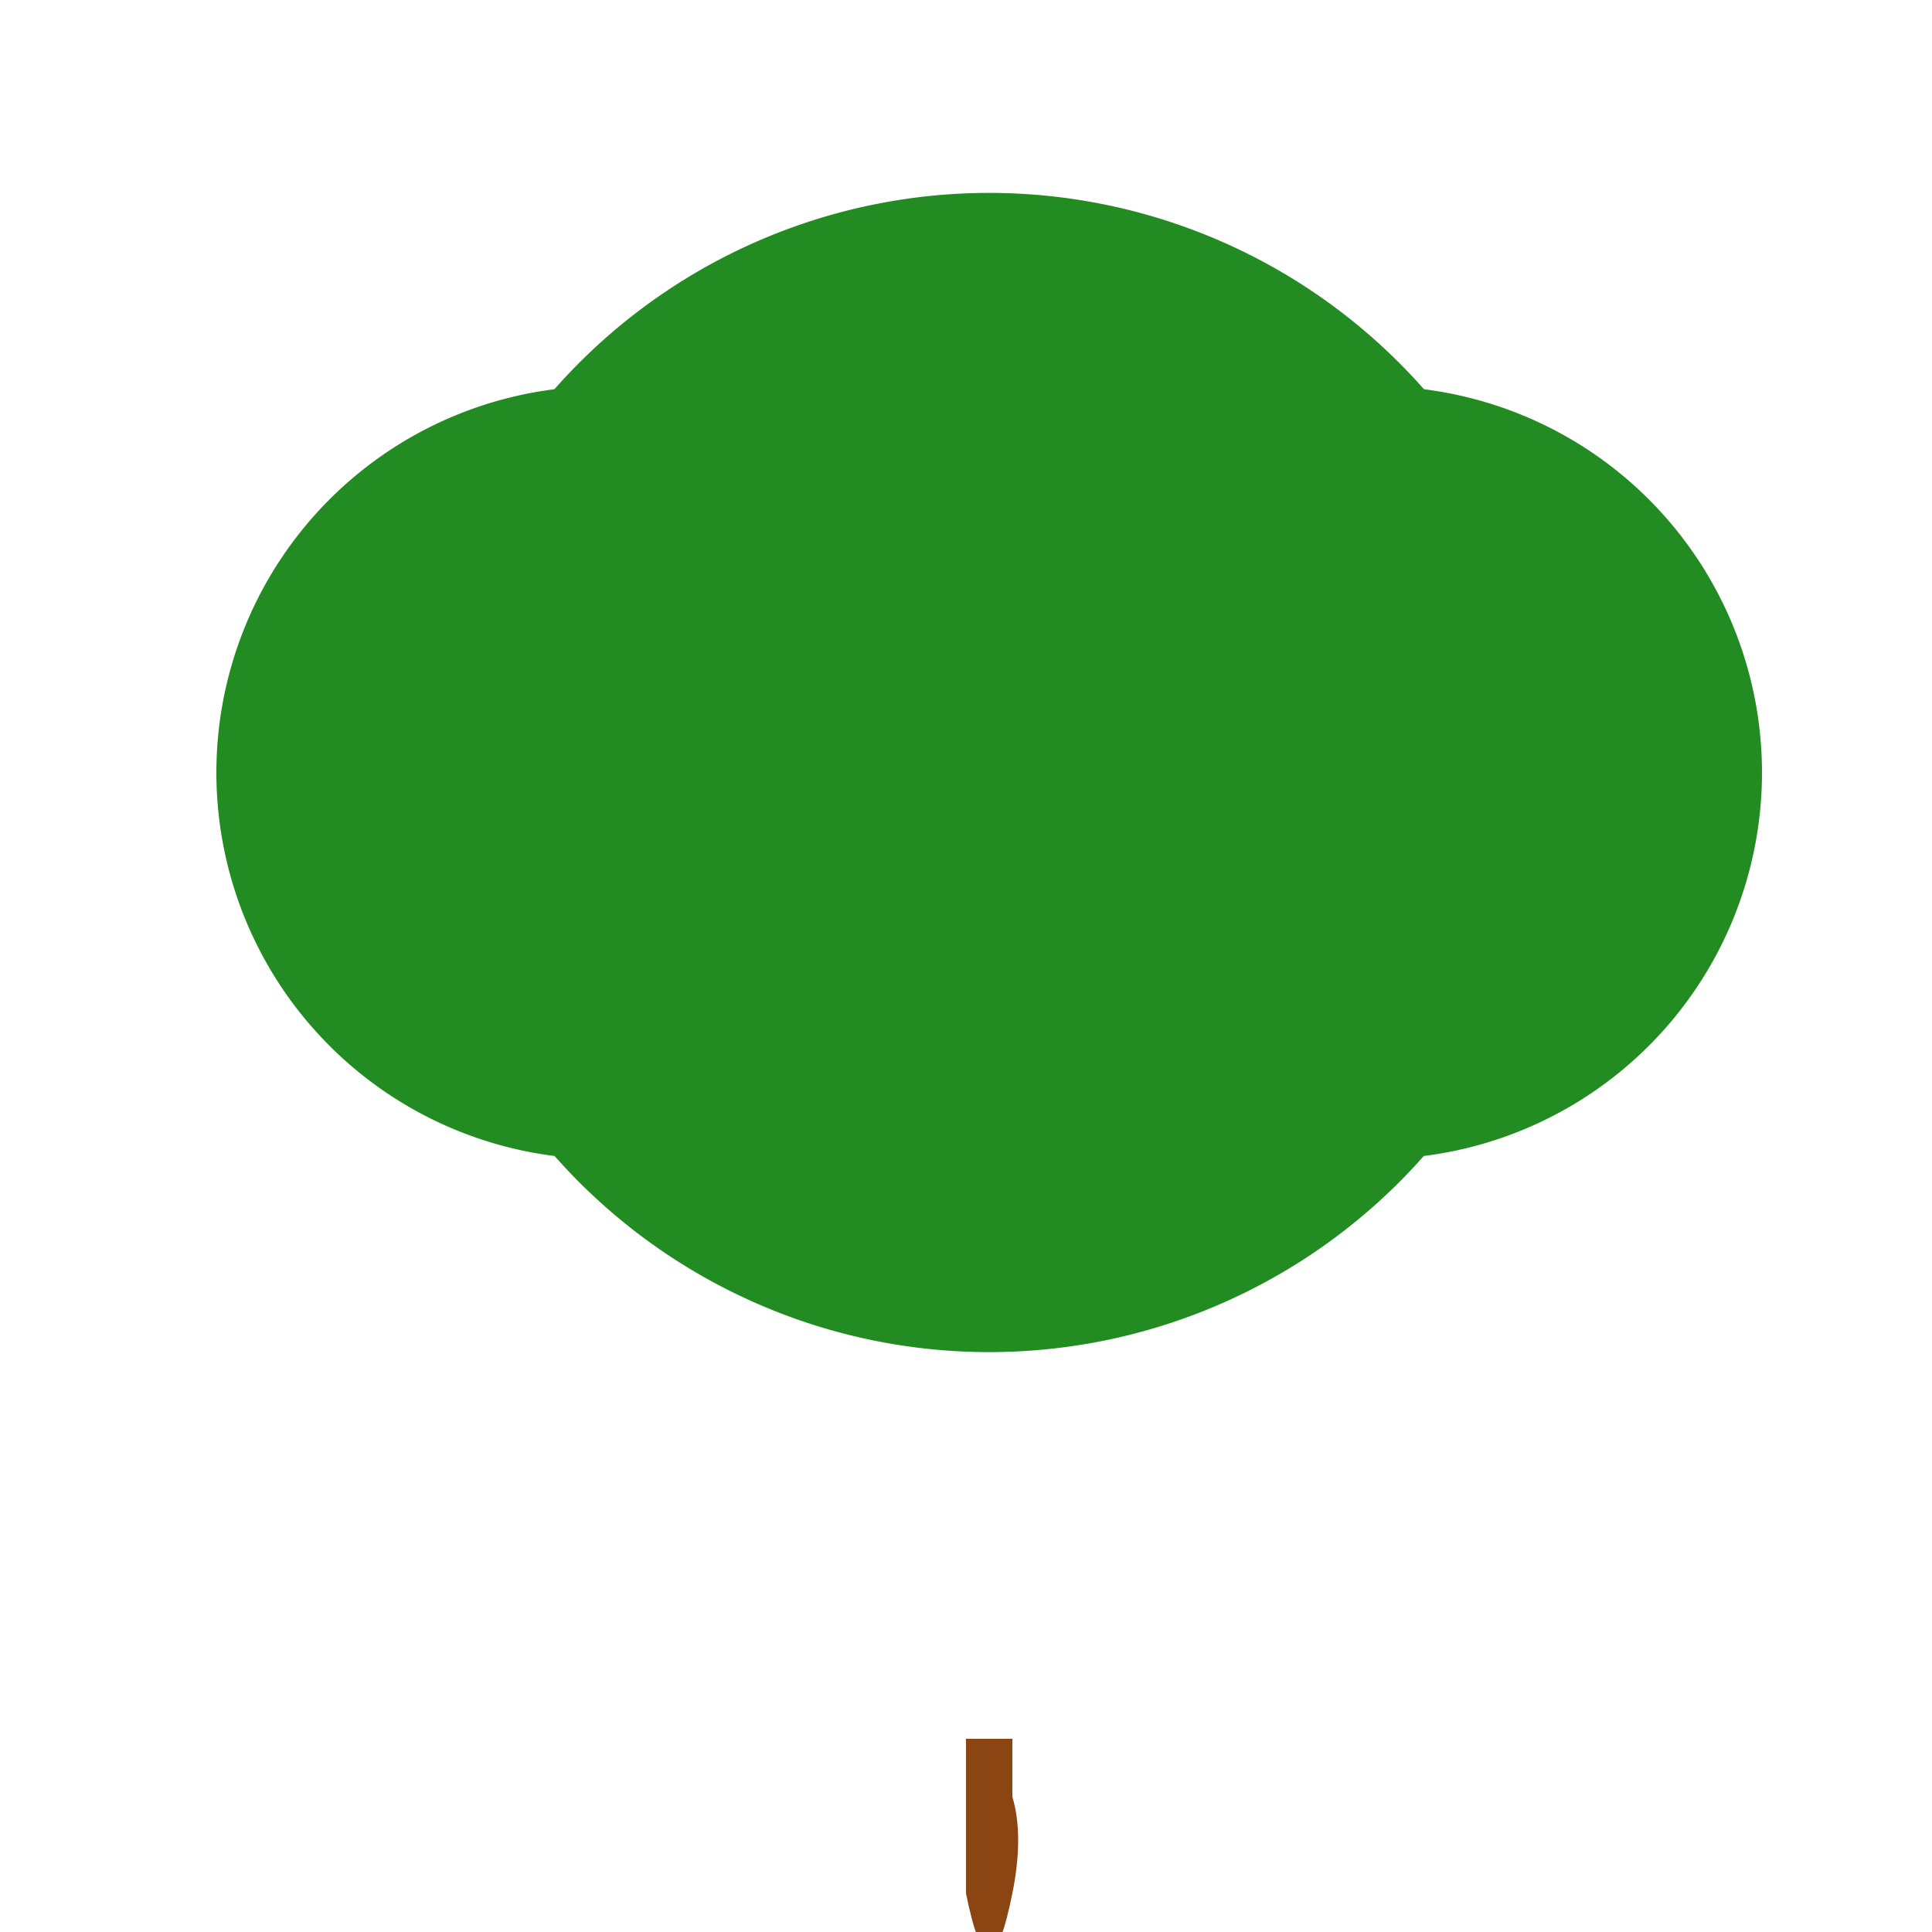
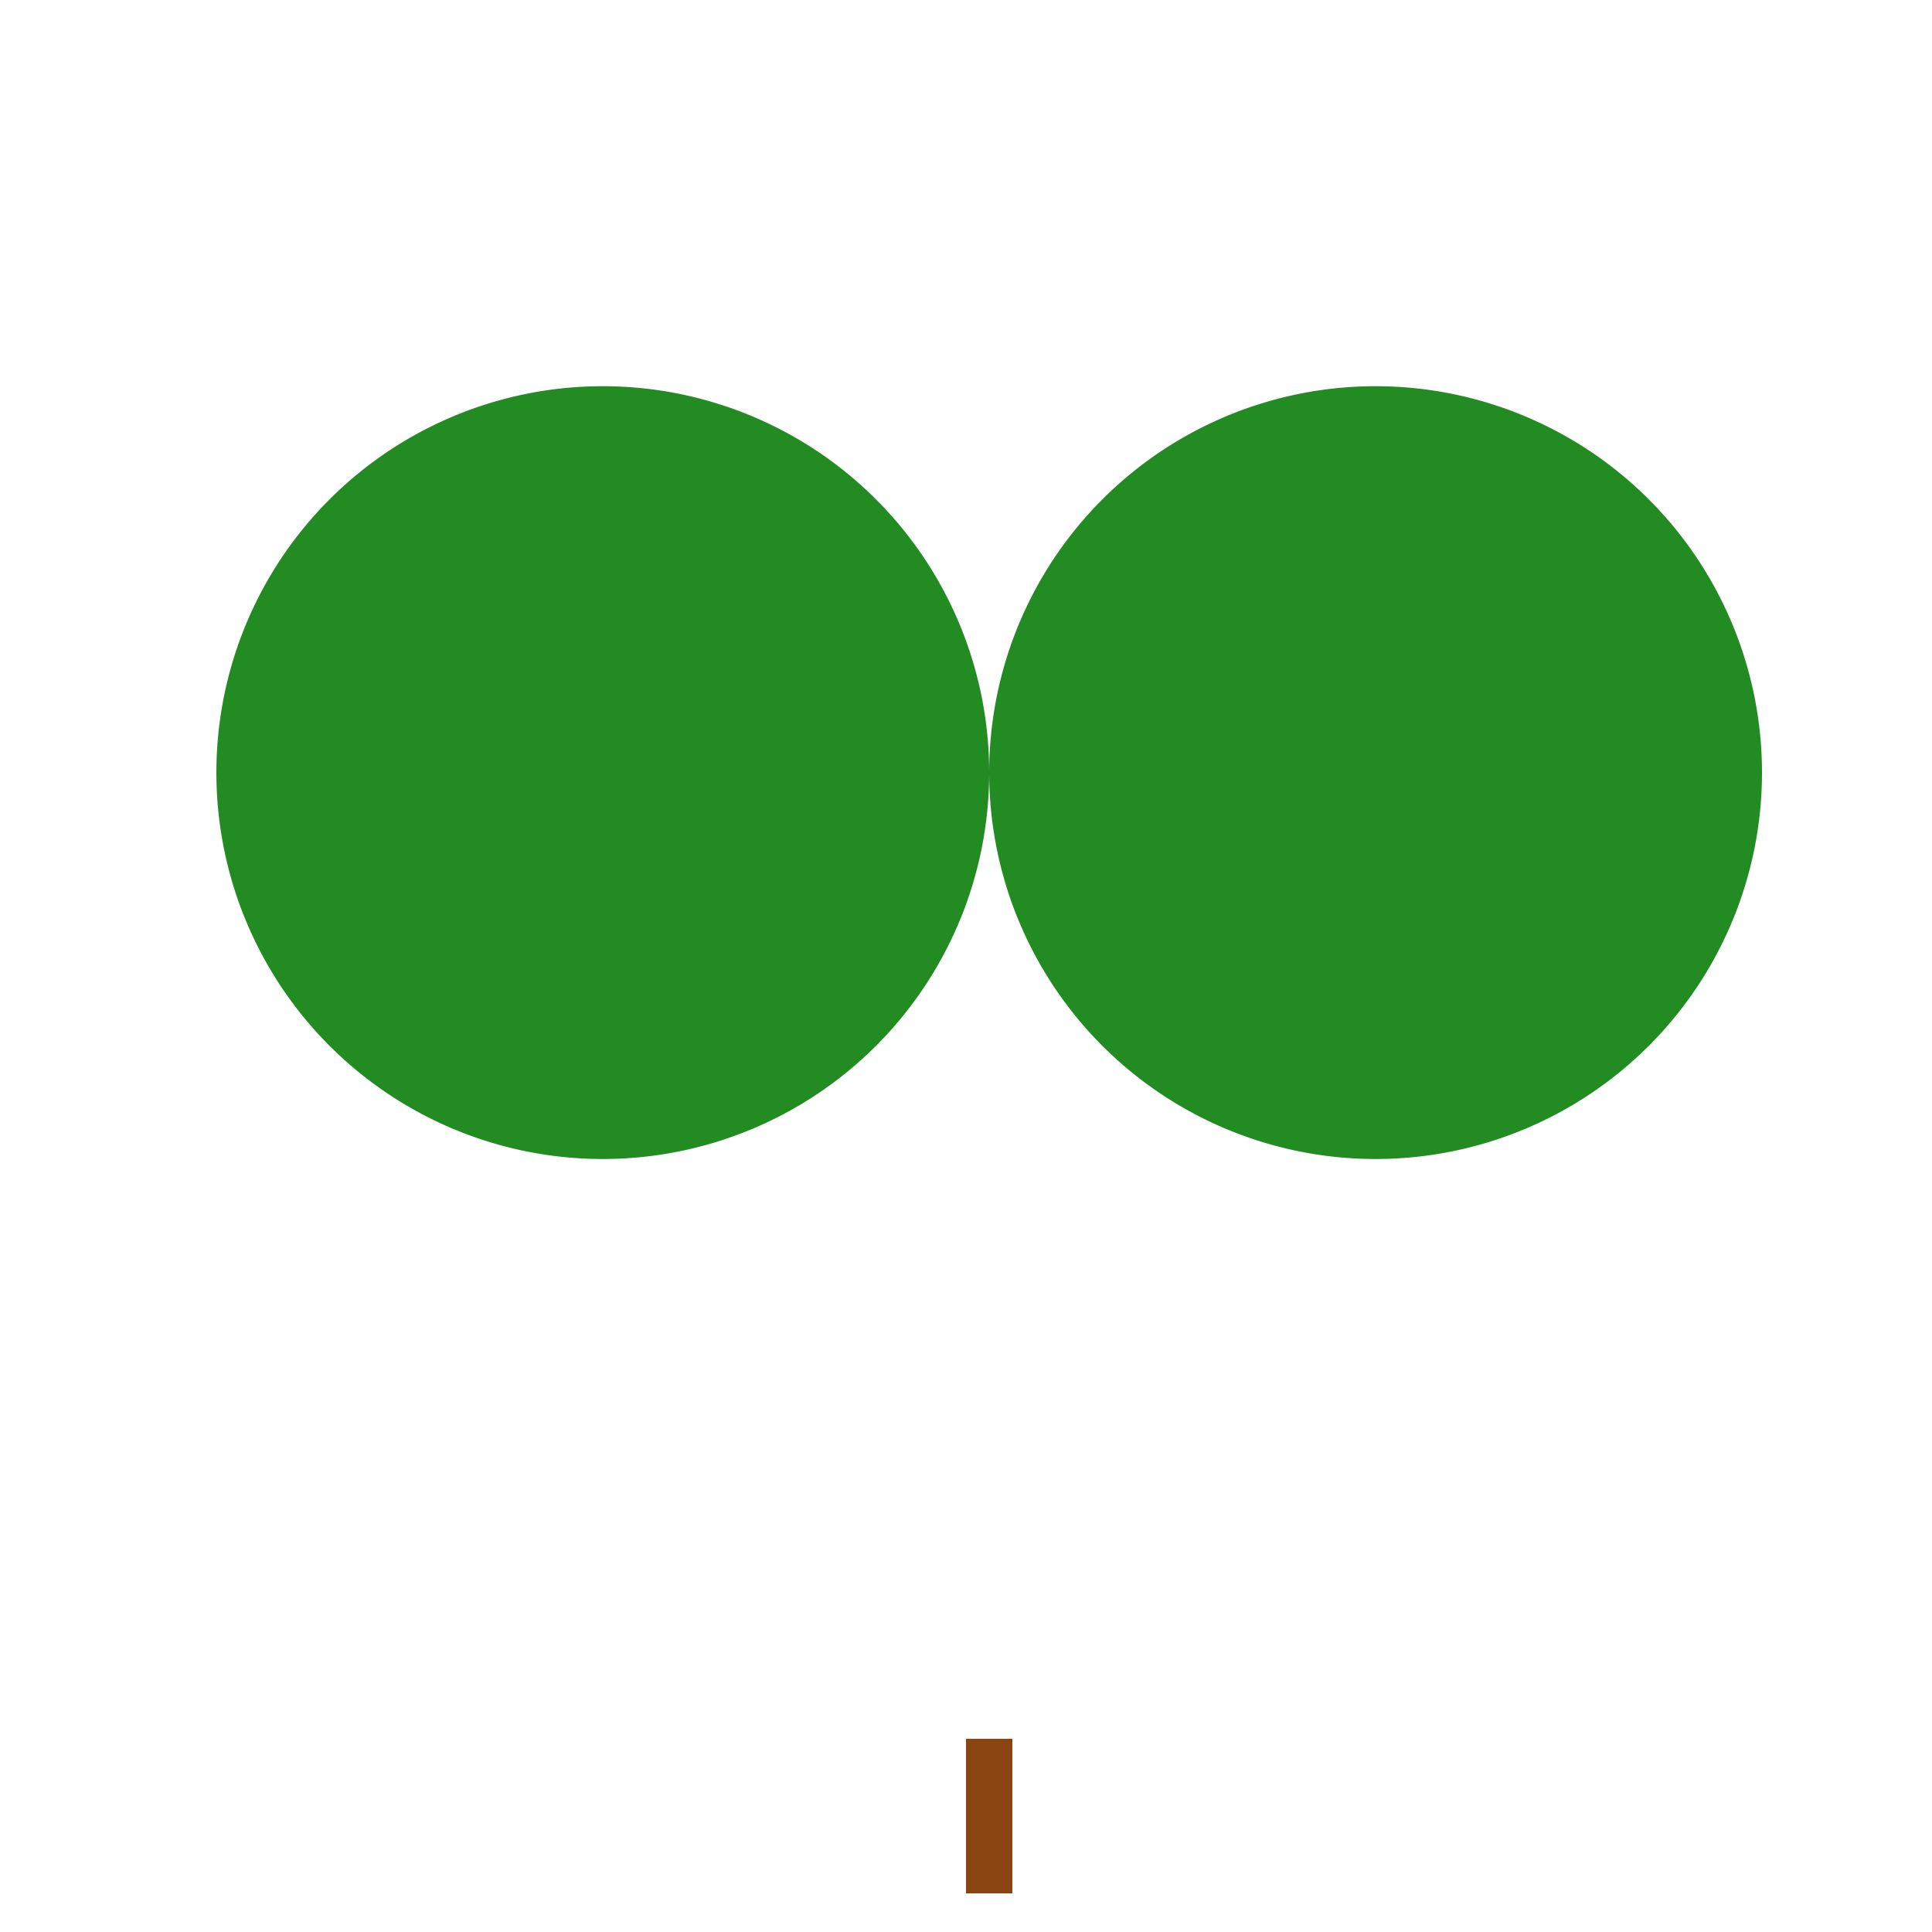
<svg xmlns="http://www.w3.org/2000/svg" width="500" height="500">
  <defs />
  <g>
    <rect fill="#8B4513" stroke="none" x="250" y="450" width="12" height="40" />
-     <path fill="#8B4513" stroke="none" paint-order="stroke fill markers" d=" M 250 490 Q 256 520 262 490 Q 268 460 250 450" />
-     <path fill="#228B22" stroke="none" paint-order="stroke fill markers" d=" M 406 200 A 150 150 0 1 1 406 199.85" />
+     <path fill="#8B4513" stroke="none" paint-order="stroke fill markers" d=" M 250 490 Q 268 460 250 450" />
    <path fill="#228B22" stroke="none" paint-order="stroke fill markers" d=" M 256 200 A 100 100 0 1 1 256 199.9" />
    <path fill="#228B22" stroke="none" paint-order="stroke fill markers" d=" M 456 200 A 100 100 0 1 1 456 199.9" />
  </g>
</svg>